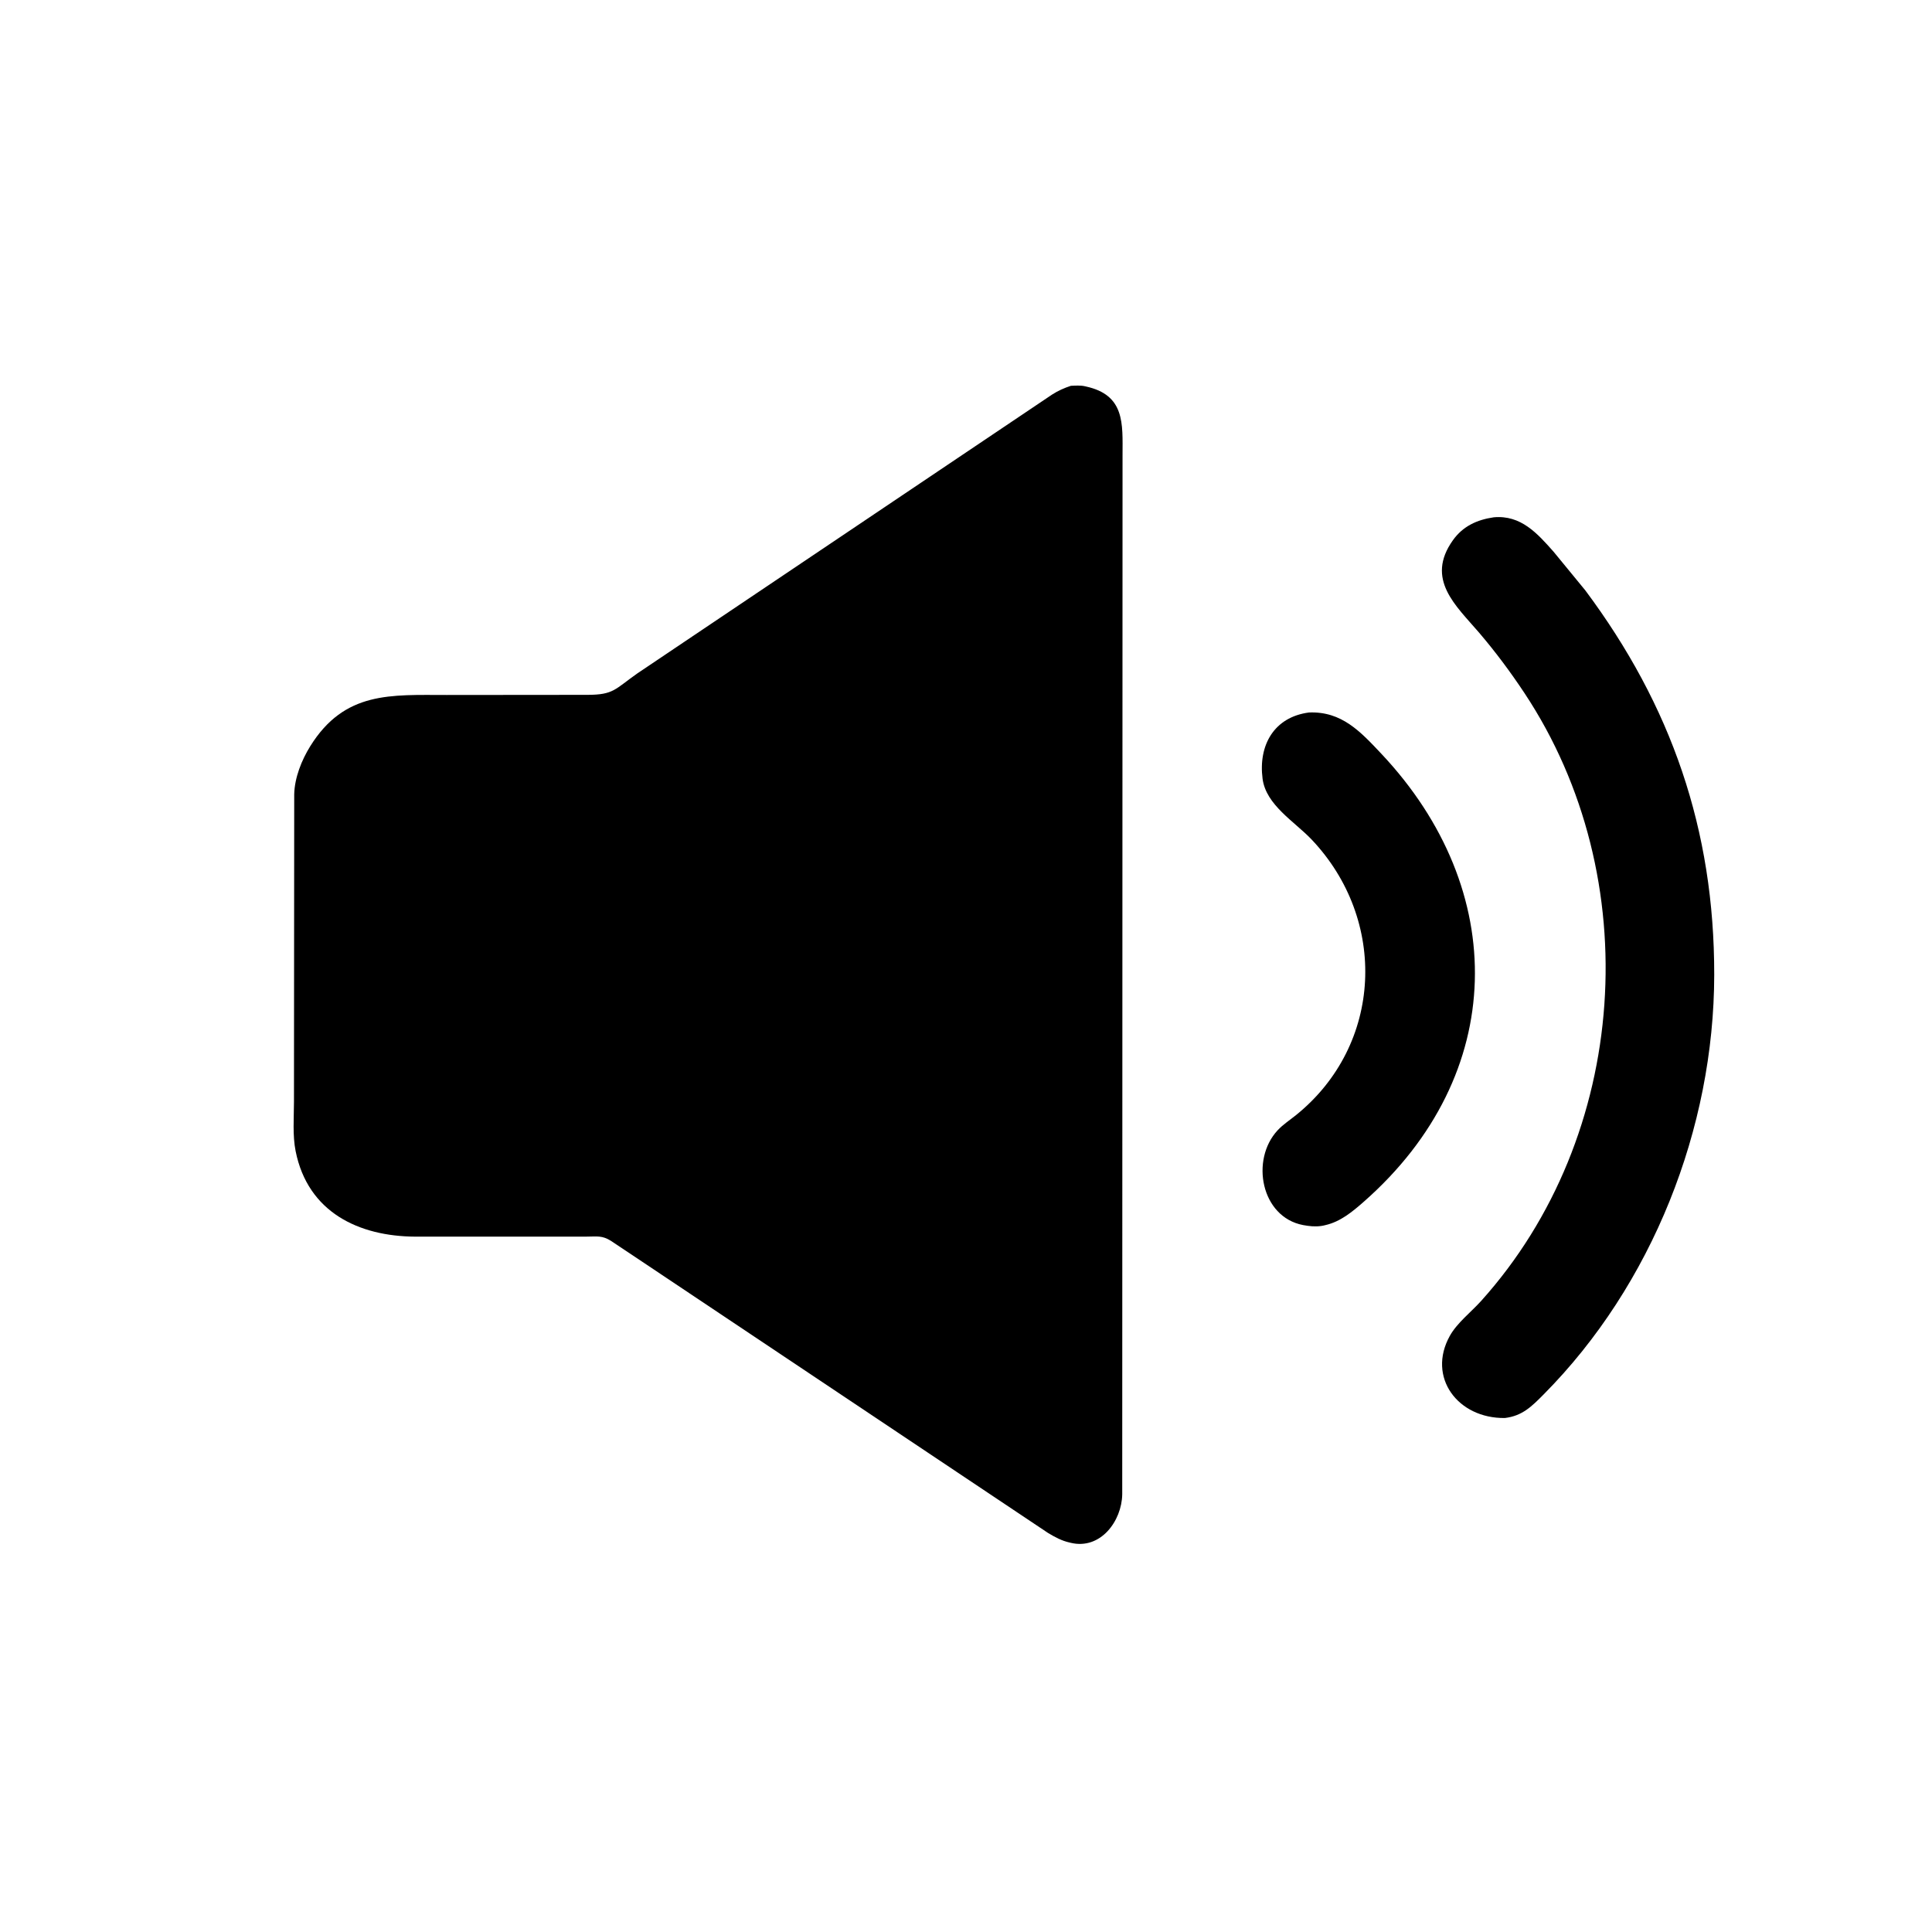
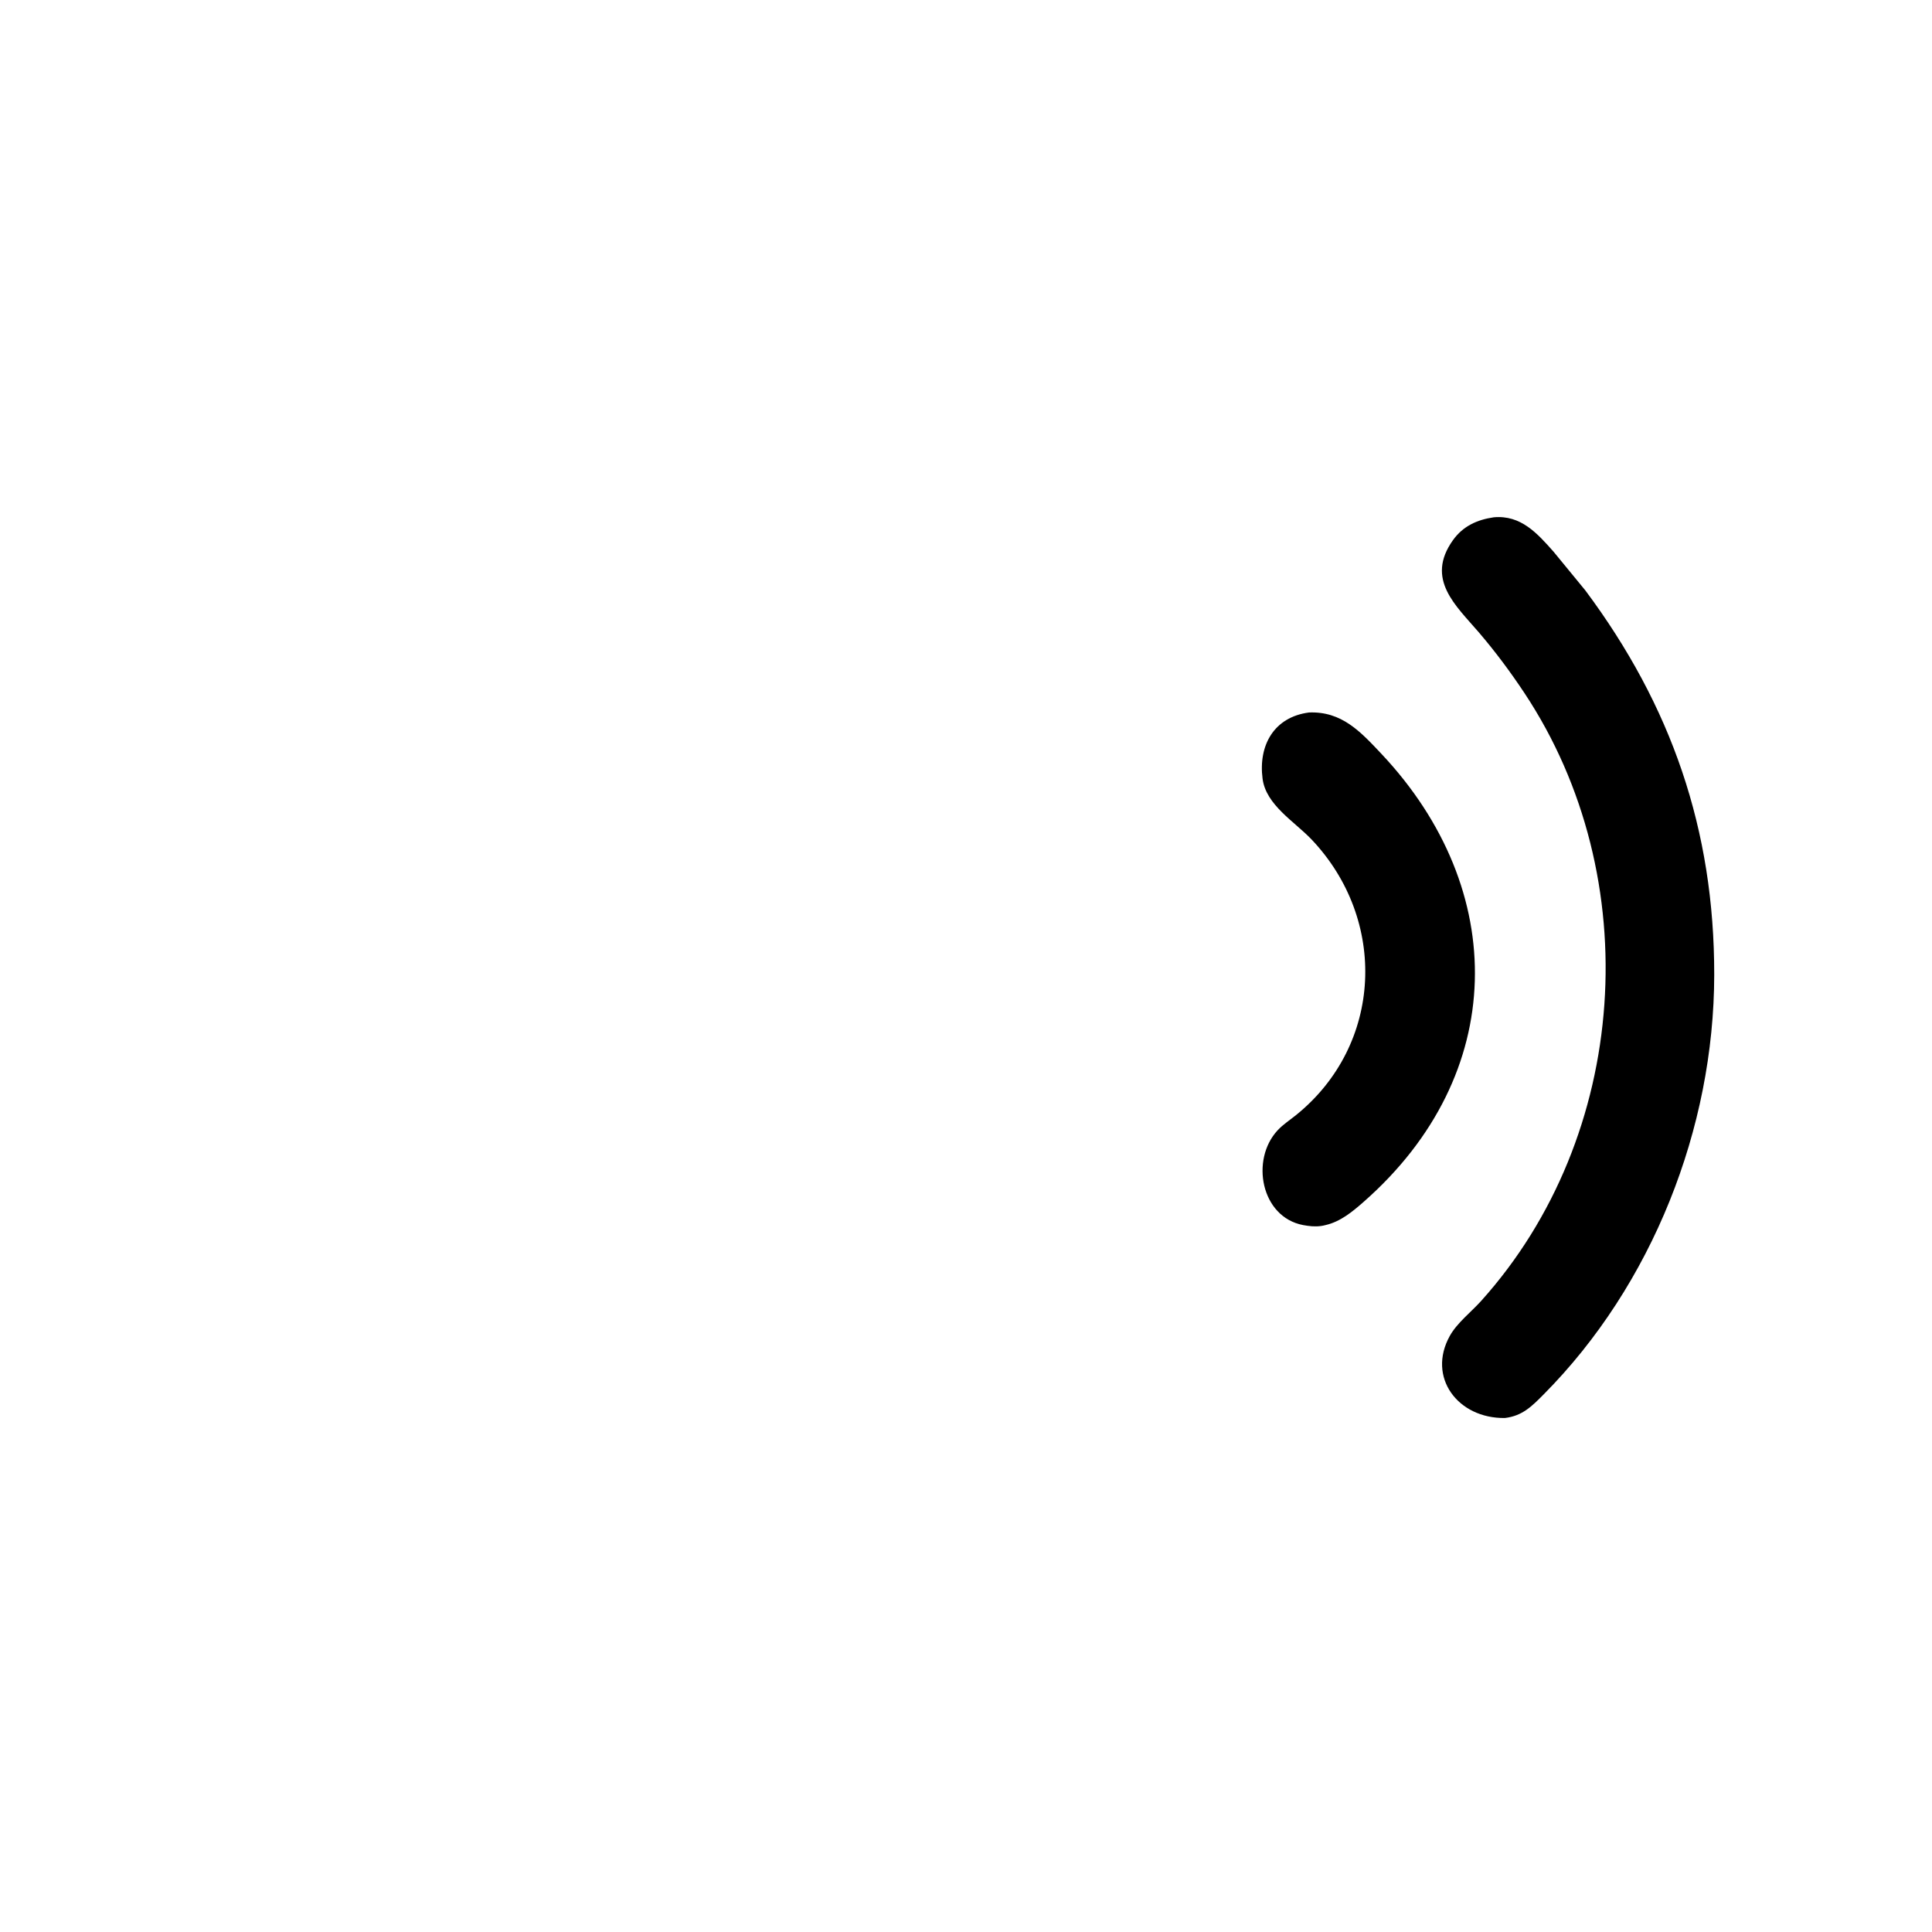
<svg xmlns="http://www.w3.org/2000/svg" version="1.1" style="display: block;" viewBox="0 0 2048 2048" width="640" height="640">
  <path transform="translate(0,0)" fill="rgb(0,0,0)" d="M 1387.6 755.265 C 1422.29 753.888 1442.15 775.516 1464.38 799.123 C 1599.97 943.126 1598.97 1139.14 1445.65 1273.9 C 1433.72 1284.38 1420.95 1295.03 1405.13 1298.63 C 1399.1 1300.31 1392.31 1300.32 1386.14 1299.4 L 1381.31 1298.62 C 1336.62 1290.08 1325.39 1229.39 1354.26 1198.24 C 1360.01 1192.03 1367.35 1187.3 1373.91 1182 C 1466.01 1107.61 1471.3 975.035 1390.19 889.746 C 1372.24 870.872 1342 853.358 1338.38 825.5 C 1333.78 790.101 1350.42 760.113 1387.6 755.265 z" />
  <path transform="translate(0,0)" fill="rgb(0,0,0)" d="M 1583.41 548.362 C 1612.2 545.735 1629.62 565.383 1646.86 584.849 L 1680.5 625.828 C 1771.62 747.963 1817.35 879.421 1817.15 1033.42 C 1816.94 1195.99 1751.36 1362.22 1636.35 1478.12 C 1623.67 1490.91 1613.71 1500.93 1595.25 1503.14 C 1545.3 1503.83 1512.54 1459.92 1536.84 1416.14 C 1544.51 1402.32 1559.5 1390.81 1570.13 1378.98 C 1727.27 1204.26 1745.87 930.525 1615.98 734.666 C 1601.16 712.315 1585.22 690.904 1567.79 670.519 C 1543.49 642.096 1510.7 614.097 1540.12 572.706 C 1550.74 557.764 1565.69 550.967 1583.41 548.362 z" />
-   <path transform="translate(0,0)" fill="rgb(0,0,0)" d="M 1135.17 408.975 C 1139.9 408.769 1145.23 408.384 1149.86 409.399 L 1151 409.665 C 1192.67 418.674 1189.99 449.215 1189.94 482.281 L 1189.61 1584.1 C 1189.1 1612.31 1166.72 1643.01 1135.03 1635.45 L 1134 1635.19 C 1125.56 1633.34 1118.39 1629.46 1111.02 1625.04 L 670.539 1330.62 L 647.788 1315.46 C 638.319 1309.43 632.911 1310.83 621.866 1310.86 L 440.122 1310.89 C 380.403 1310.56 326.397 1285.14 313.398 1220.37 C 310.026 1203.57 311.594 1184.98 311.62 1167.89 L 311.883 841.862 C 312.321 824.364 319.698 805.771 328.887 791 C 365.347 732.391 414.558 736.735 473.361 736.708 L 622.899 736.571 C 650.603 736.487 651.806 730.582 675.517 713.905 L 1115.25 418.256 C 1121.64 414.187 1127.98 411.325 1135.17 408.975 z" />
</svg>